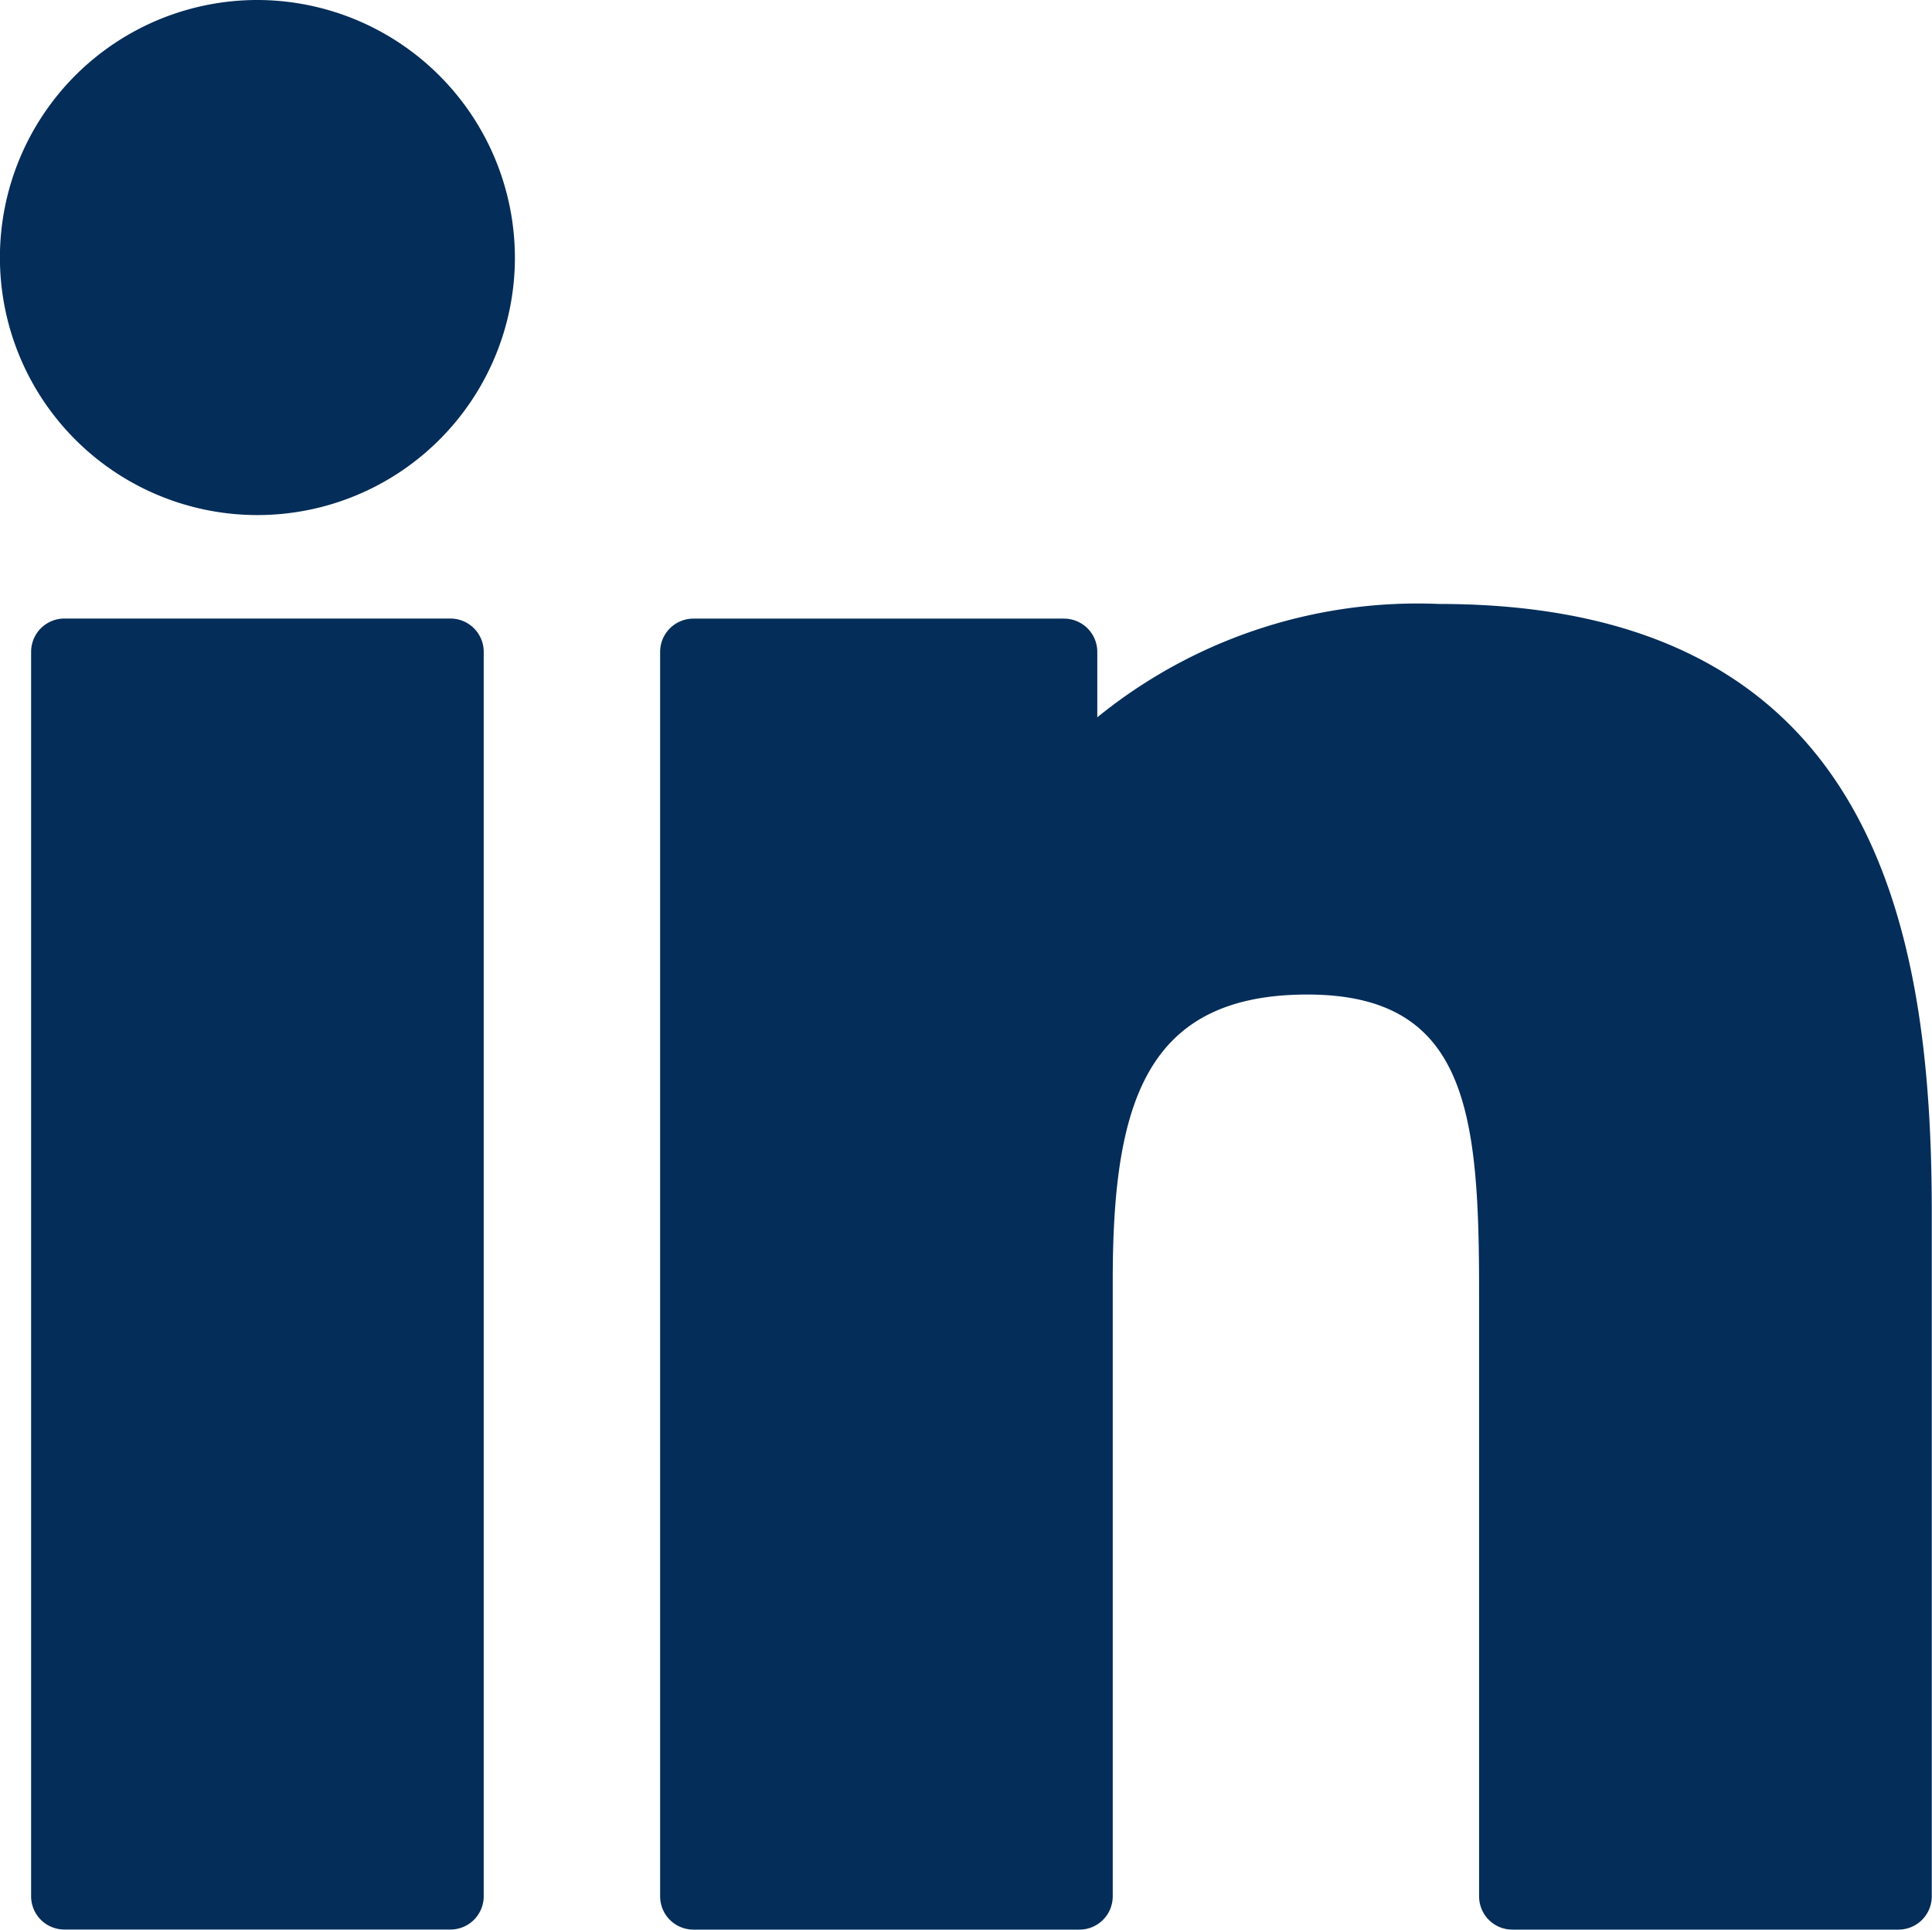
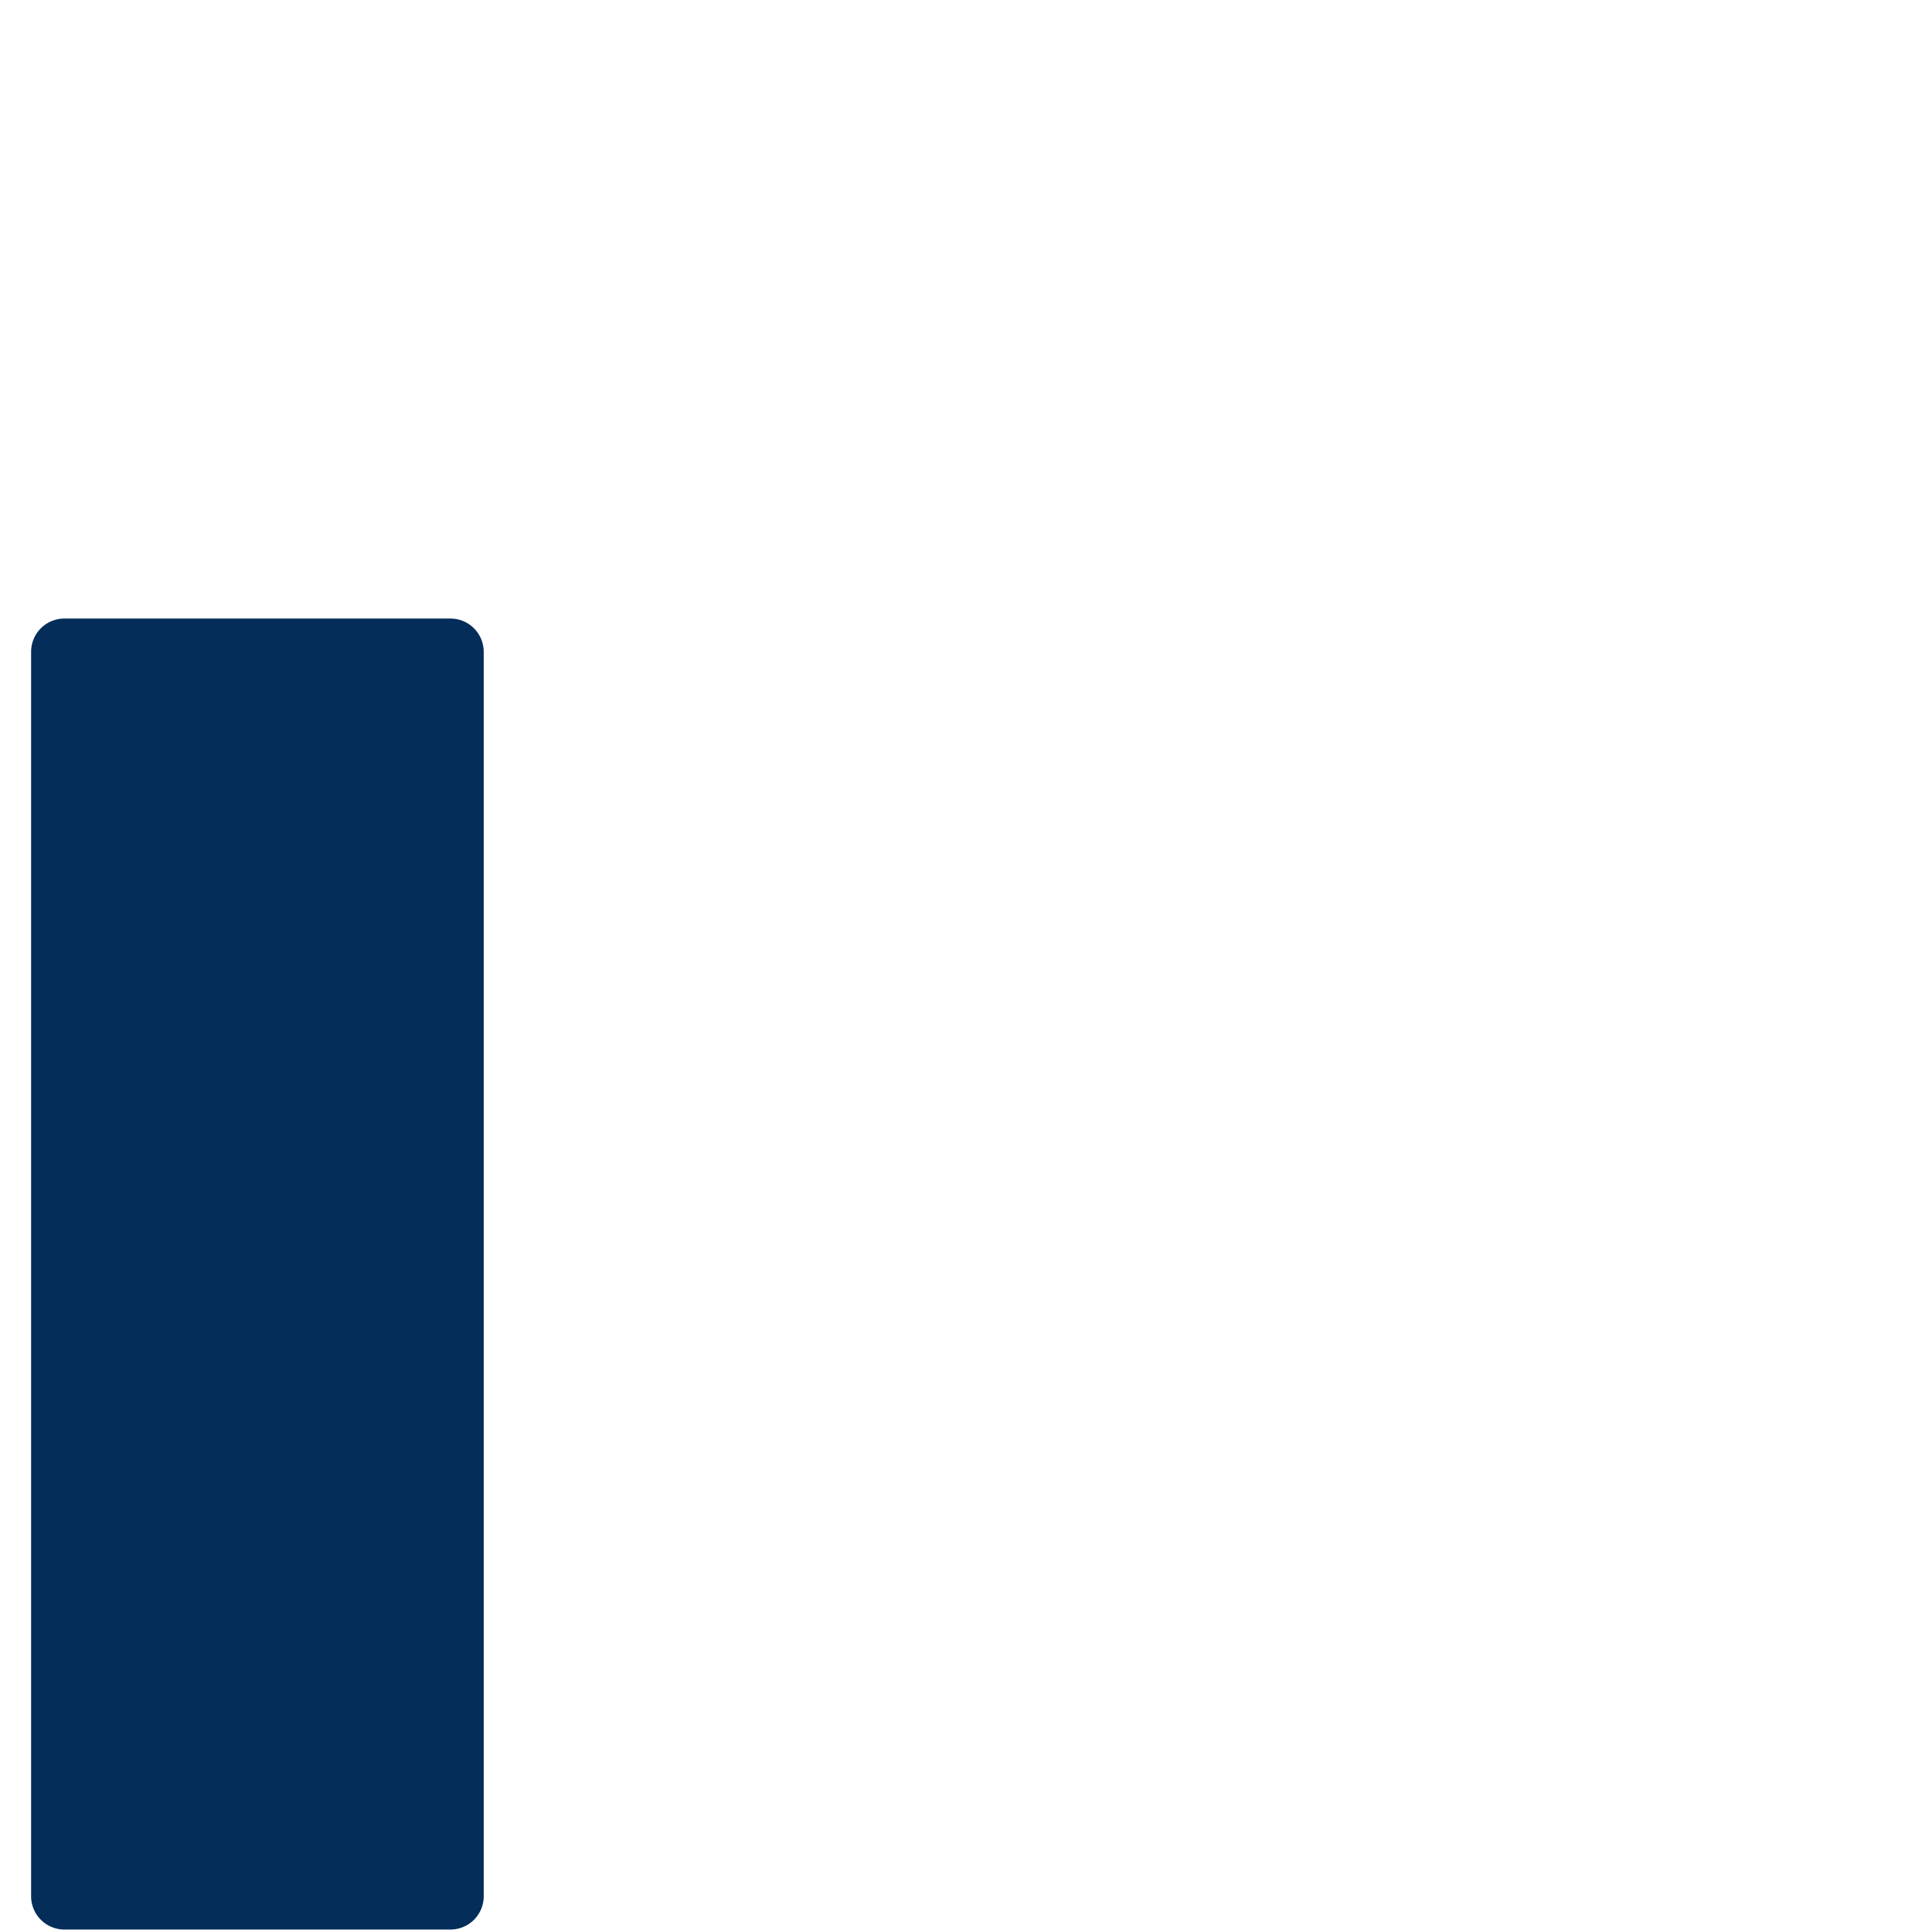
<svg xmlns="http://www.w3.org/2000/svg" id="linkedin-big-logo" width="25.023" height="24.988" viewBox="0 0 25.023 24.988">
-   <path id="Path_8" data-name="Path 8" d="M3.335.183A3.335,3.335,0,1,0,6.669,3.518,3.341,3.341,0,0,0,3.335.183Z" transform="translate(0 -0.183)" fill="#042d59" />
  <path id="Path_9" data-name="Path 9" d="M9.6,83.531H4.6a.431.431,0,0,0-.431.431v16.115a.431.431,0,0,0,.431.431H9.6a.431.431,0,0,0,.431-.431V83.962A.431.431,0,0,0,9.6,83.531Z" transform="translate(-3.766 -75.521)" fill="#042d59" />
-   <path id="Path_10" data-name="Path 10" d="M99.025,81.557A6.575,6.575,0,0,0,94.6,83.025v-.847a.431.431,0,0,0-.431-.431h-4.8a.431.431,0,0,0-.431.431V98.293a.431.431,0,0,0,.431.431h5a.431.431,0,0,0,.431-.431V90.32c0-2.288.421-3.705,2.521-3.705,2.069,0,2.224,1.523,2.224,3.842v7.836a.431.431,0,0,0,.432.431h5a.431.431,0,0,0,.431-.431v-8.84C105.411,85.777,104.685,81.557,99.025,81.557Z" transform="translate(-80.388 -73.736)" fill="#042d59" />
</svg>